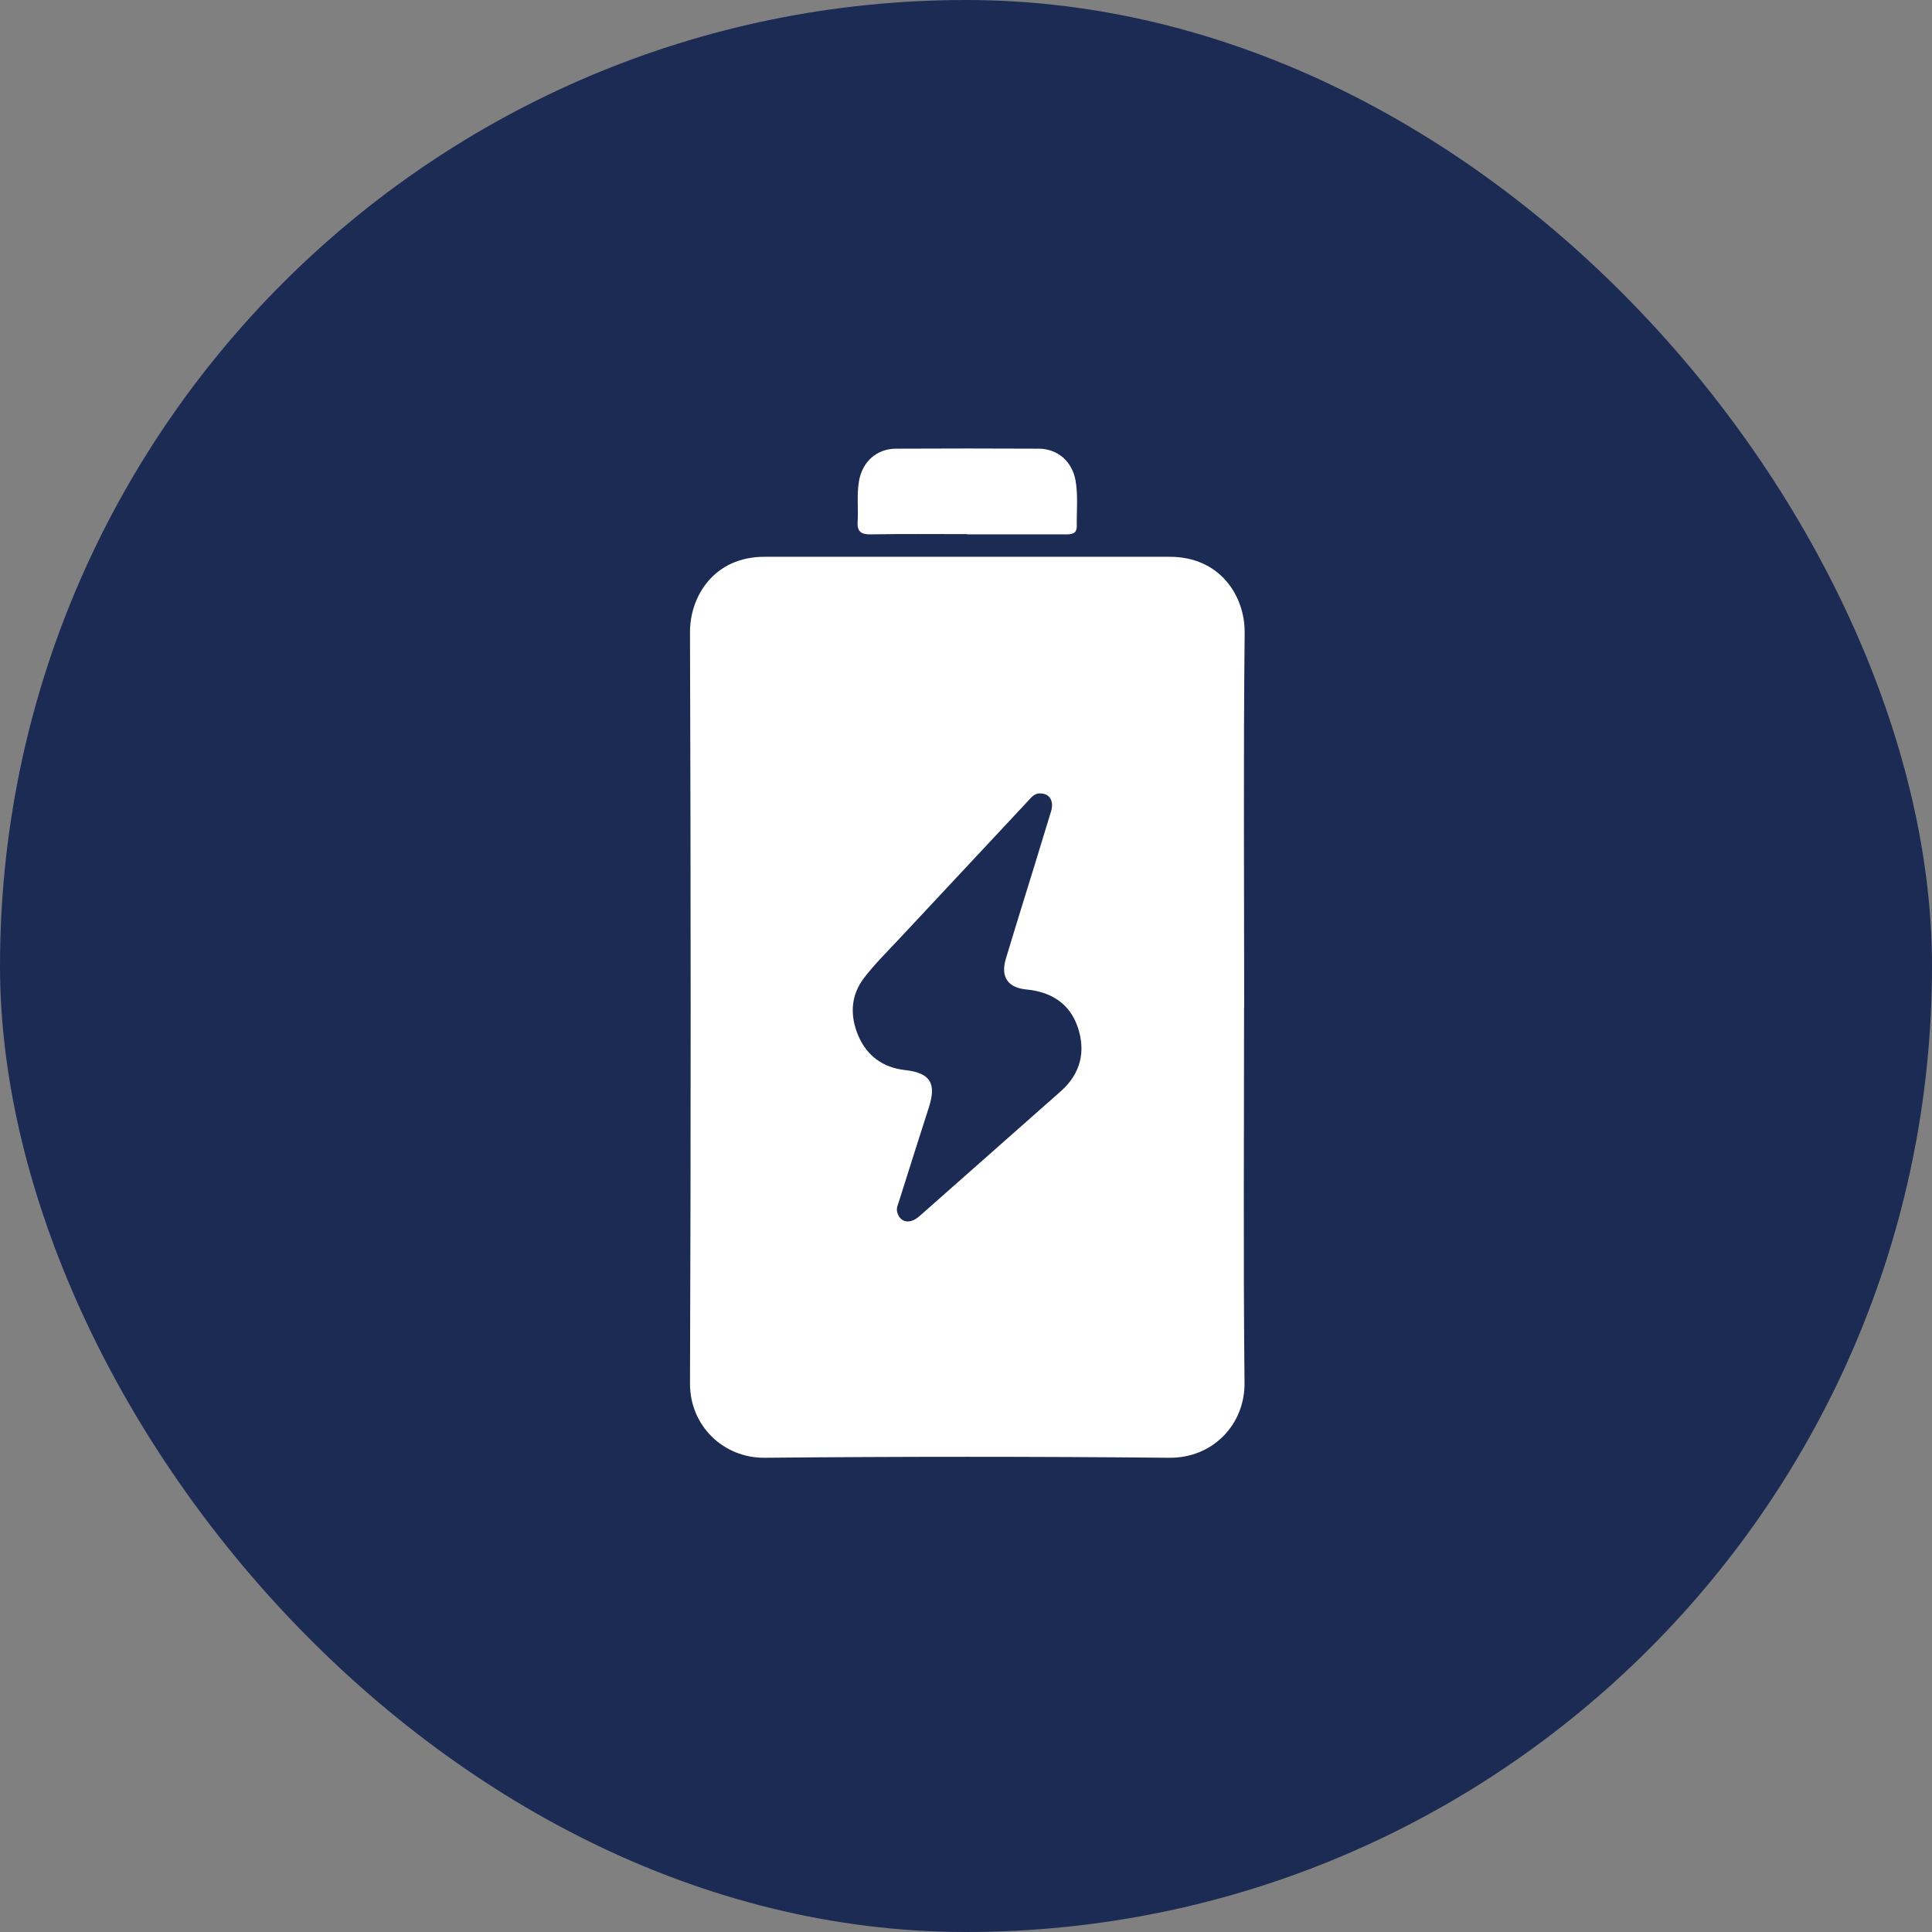
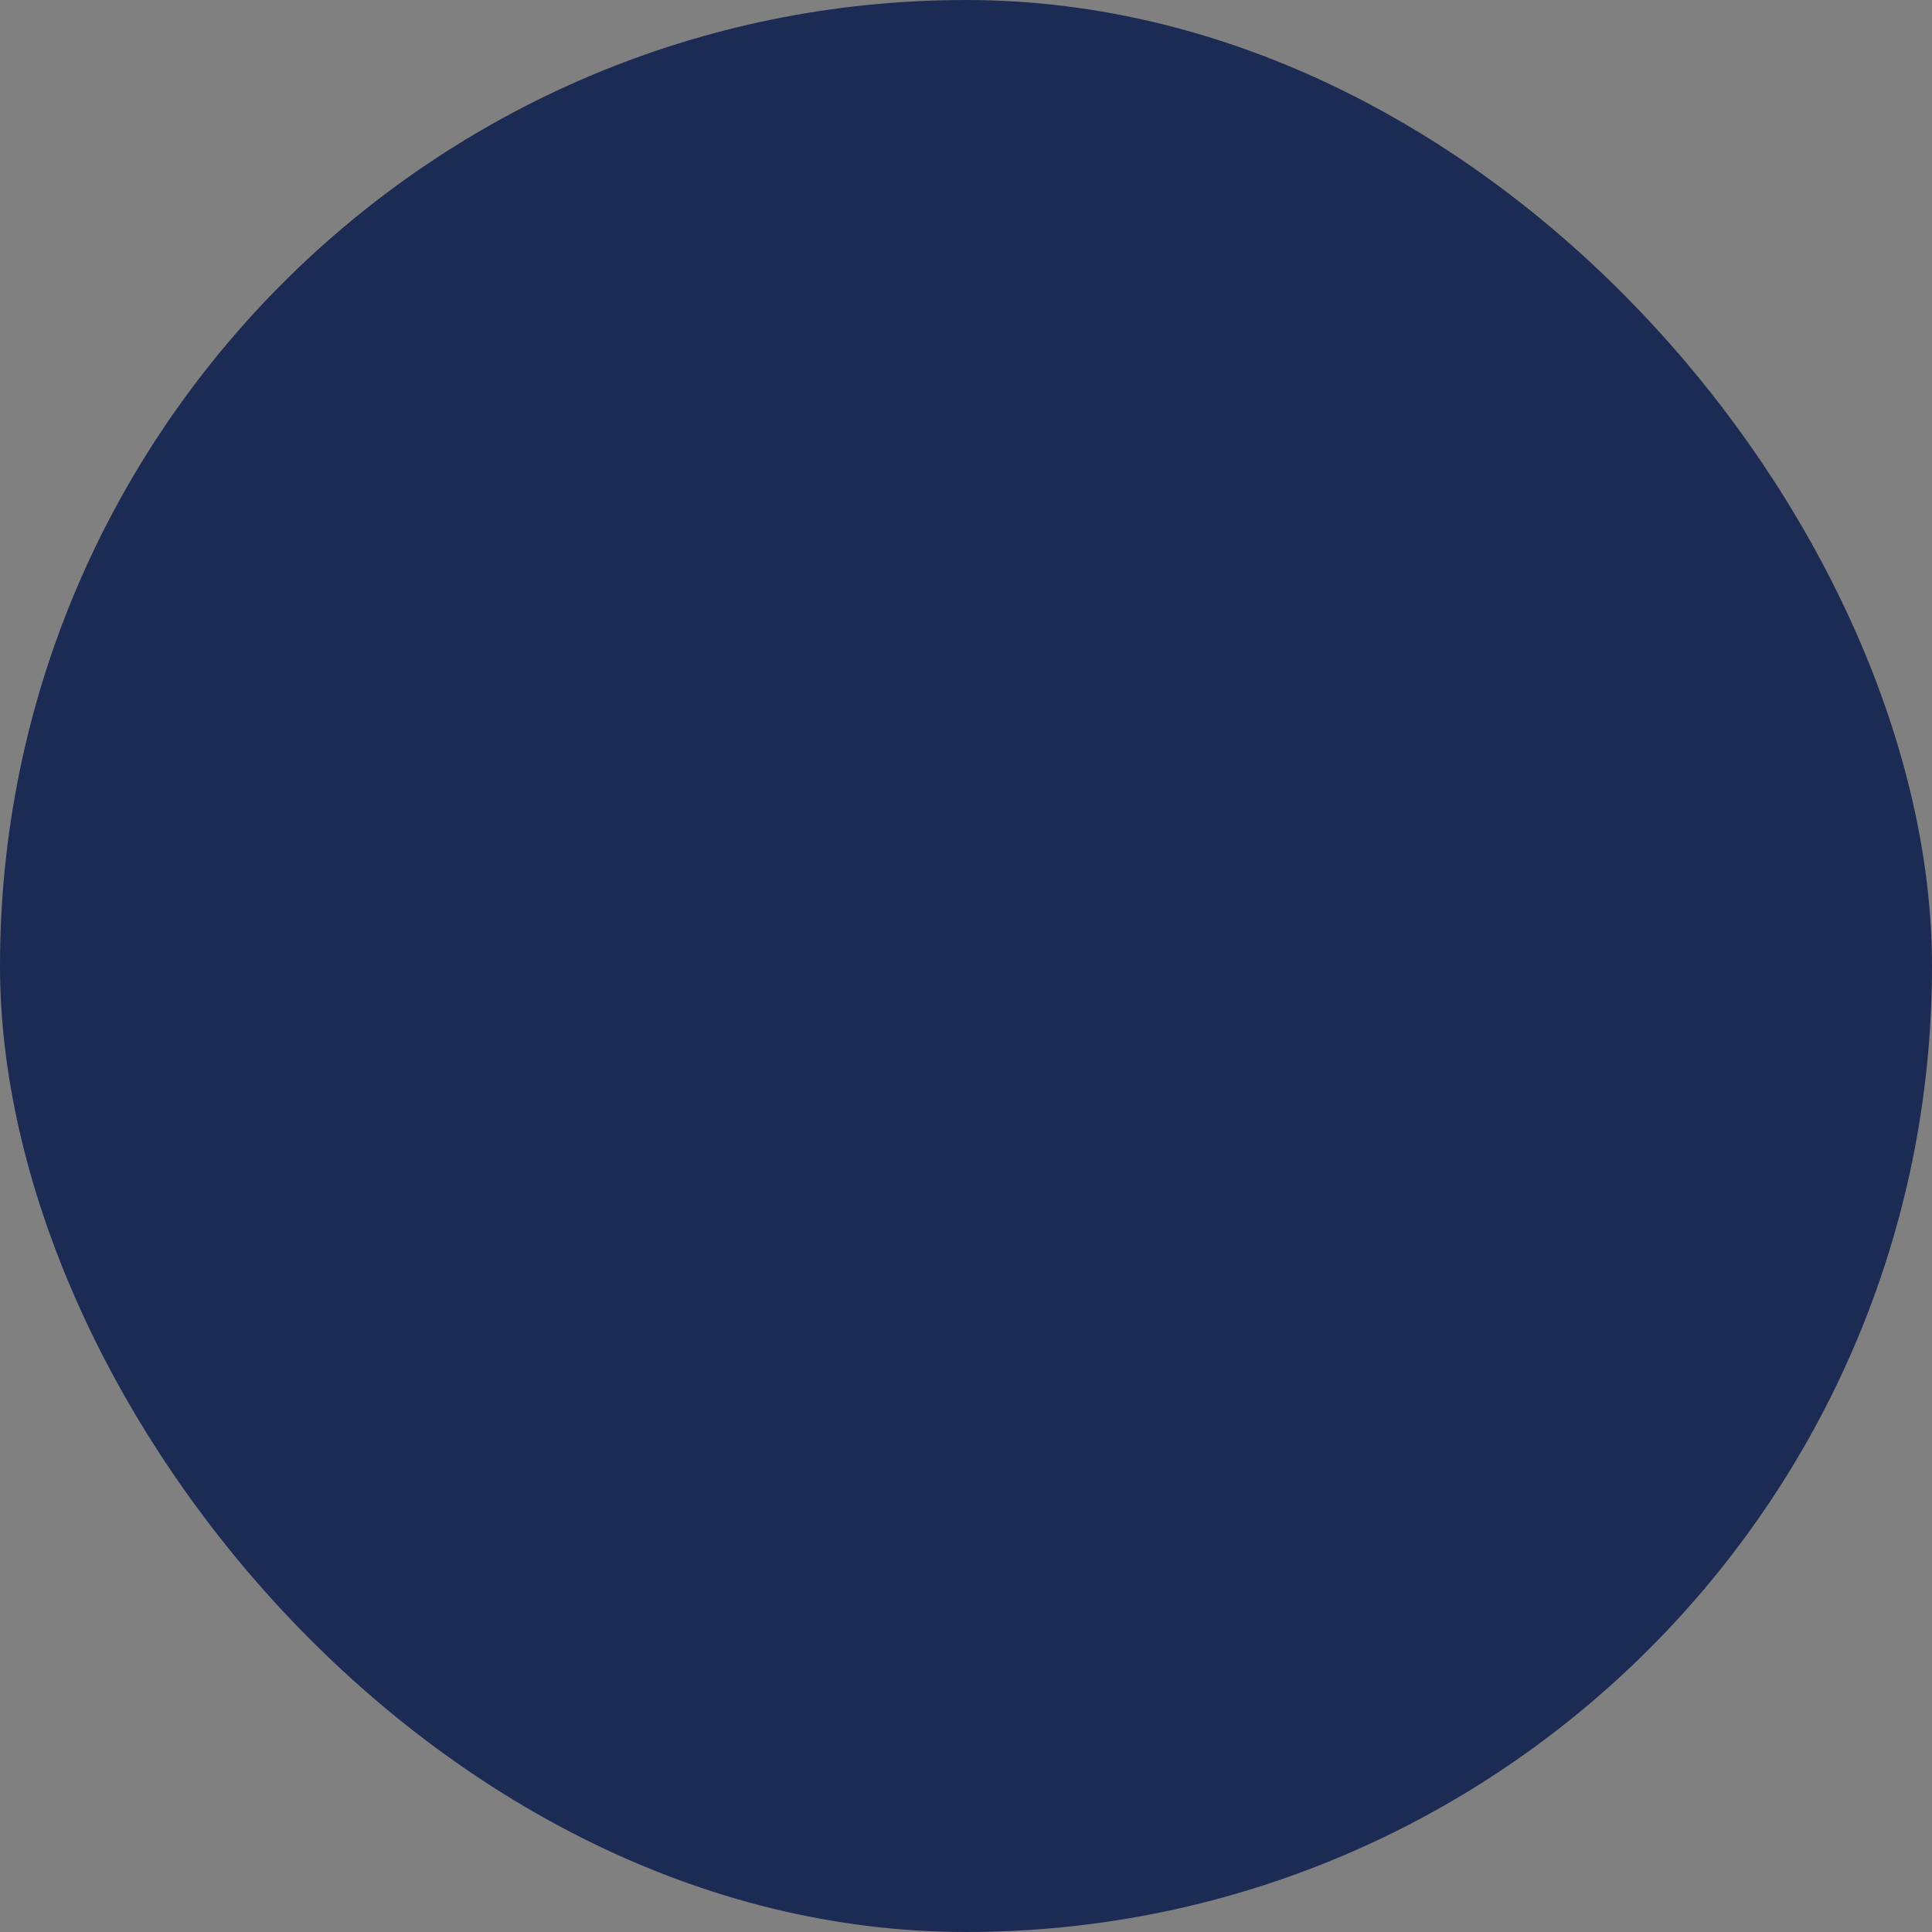
<svg xmlns="http://www.w3.org/2000/svg" width="56" height="56" viewBox="0 0 56 56" fill="none">
  <rect x="0" y="0" width="56" height="56" fill="#808080" stroke="none" />
  <rect width="56" height="56" rx="28" fill="#1C2B54" />
-   <path d="M36.06 29.21C36.06 32.832 36.036 36.458 36.073 40.08C36.087 41.293 35.15 42.267 33.89 42.254C29.981 42.217 26.072 42.217 22.163 42.254C20.971 42.264 19.993 41.33 20 40.094C20.027 32.836 20.024 25.581 20 18.323C19.997 17.285 20.698 16.139 22.153 16.139C26.072 16.136 29.991 16.139 33.91 16.139C35.355 16.139 36.087 17.264 36.077 18.343C36.039 21.965 36.063 25.591 36.063 29.213L36.06 29.21ZM30.153 22.996C29.988 22.993 29.897 23.107 29.802 23.212C28.559 24.543 27.316 25.874 26.072 27.205C25.725 27.576 25.361 27.936 25.051 28.337C24.657 28.846 24.63 29.432 24.876 30.015C25.125 30.605 25.594 30.945 26.23 31.016C26.952 31.097 27.15 31.387 26.928 32.084C26.638 32.994 26.345 33.904 26.059 34.817C26.025 34.921 25.974 35.022 26.008 35.144C26.096 35.444 26.379 35.494 26.658 35.245C28.023 34.038 29.388 32.832 30.753 31.626C31.325 31.117 31.477 30.473 31.238 29.769C31.005 29.085 30.463 28.748 29.755 28.681C29.216 28.63 29 28.323 29.152 27.801C29.287 27.343 29.432 26.888 29.57 26.43C29.87 25.459 30.173 24.485 30.466 23.515C30.557 23.212 30.416 22.993 30.153 23V22.996Z" fill="white" />
-   <path d="M28.037 15.482C27.1 15.482 26.163 15.472 25.23 15.489C24.947 15.492 24.842 15.398 24.859 15.121C24.883 14.727 24.829 14.329 24.9 13.935C25.001 13.376 25.415 13.005 25.978 13.005C27.353 12.998 28.724 12.998 30.099 13.005C30.662 13.005 31.079 13.379 31.177 13.935C31.251 14.37 31.204 14.808 31.211 15.246C31.214 15.485 31.052 15.489 30.877 15.489C29.93 15.489 28.984 15.489 28.04 15.489L28.037 15.482Z" fill="white" />
</svg>